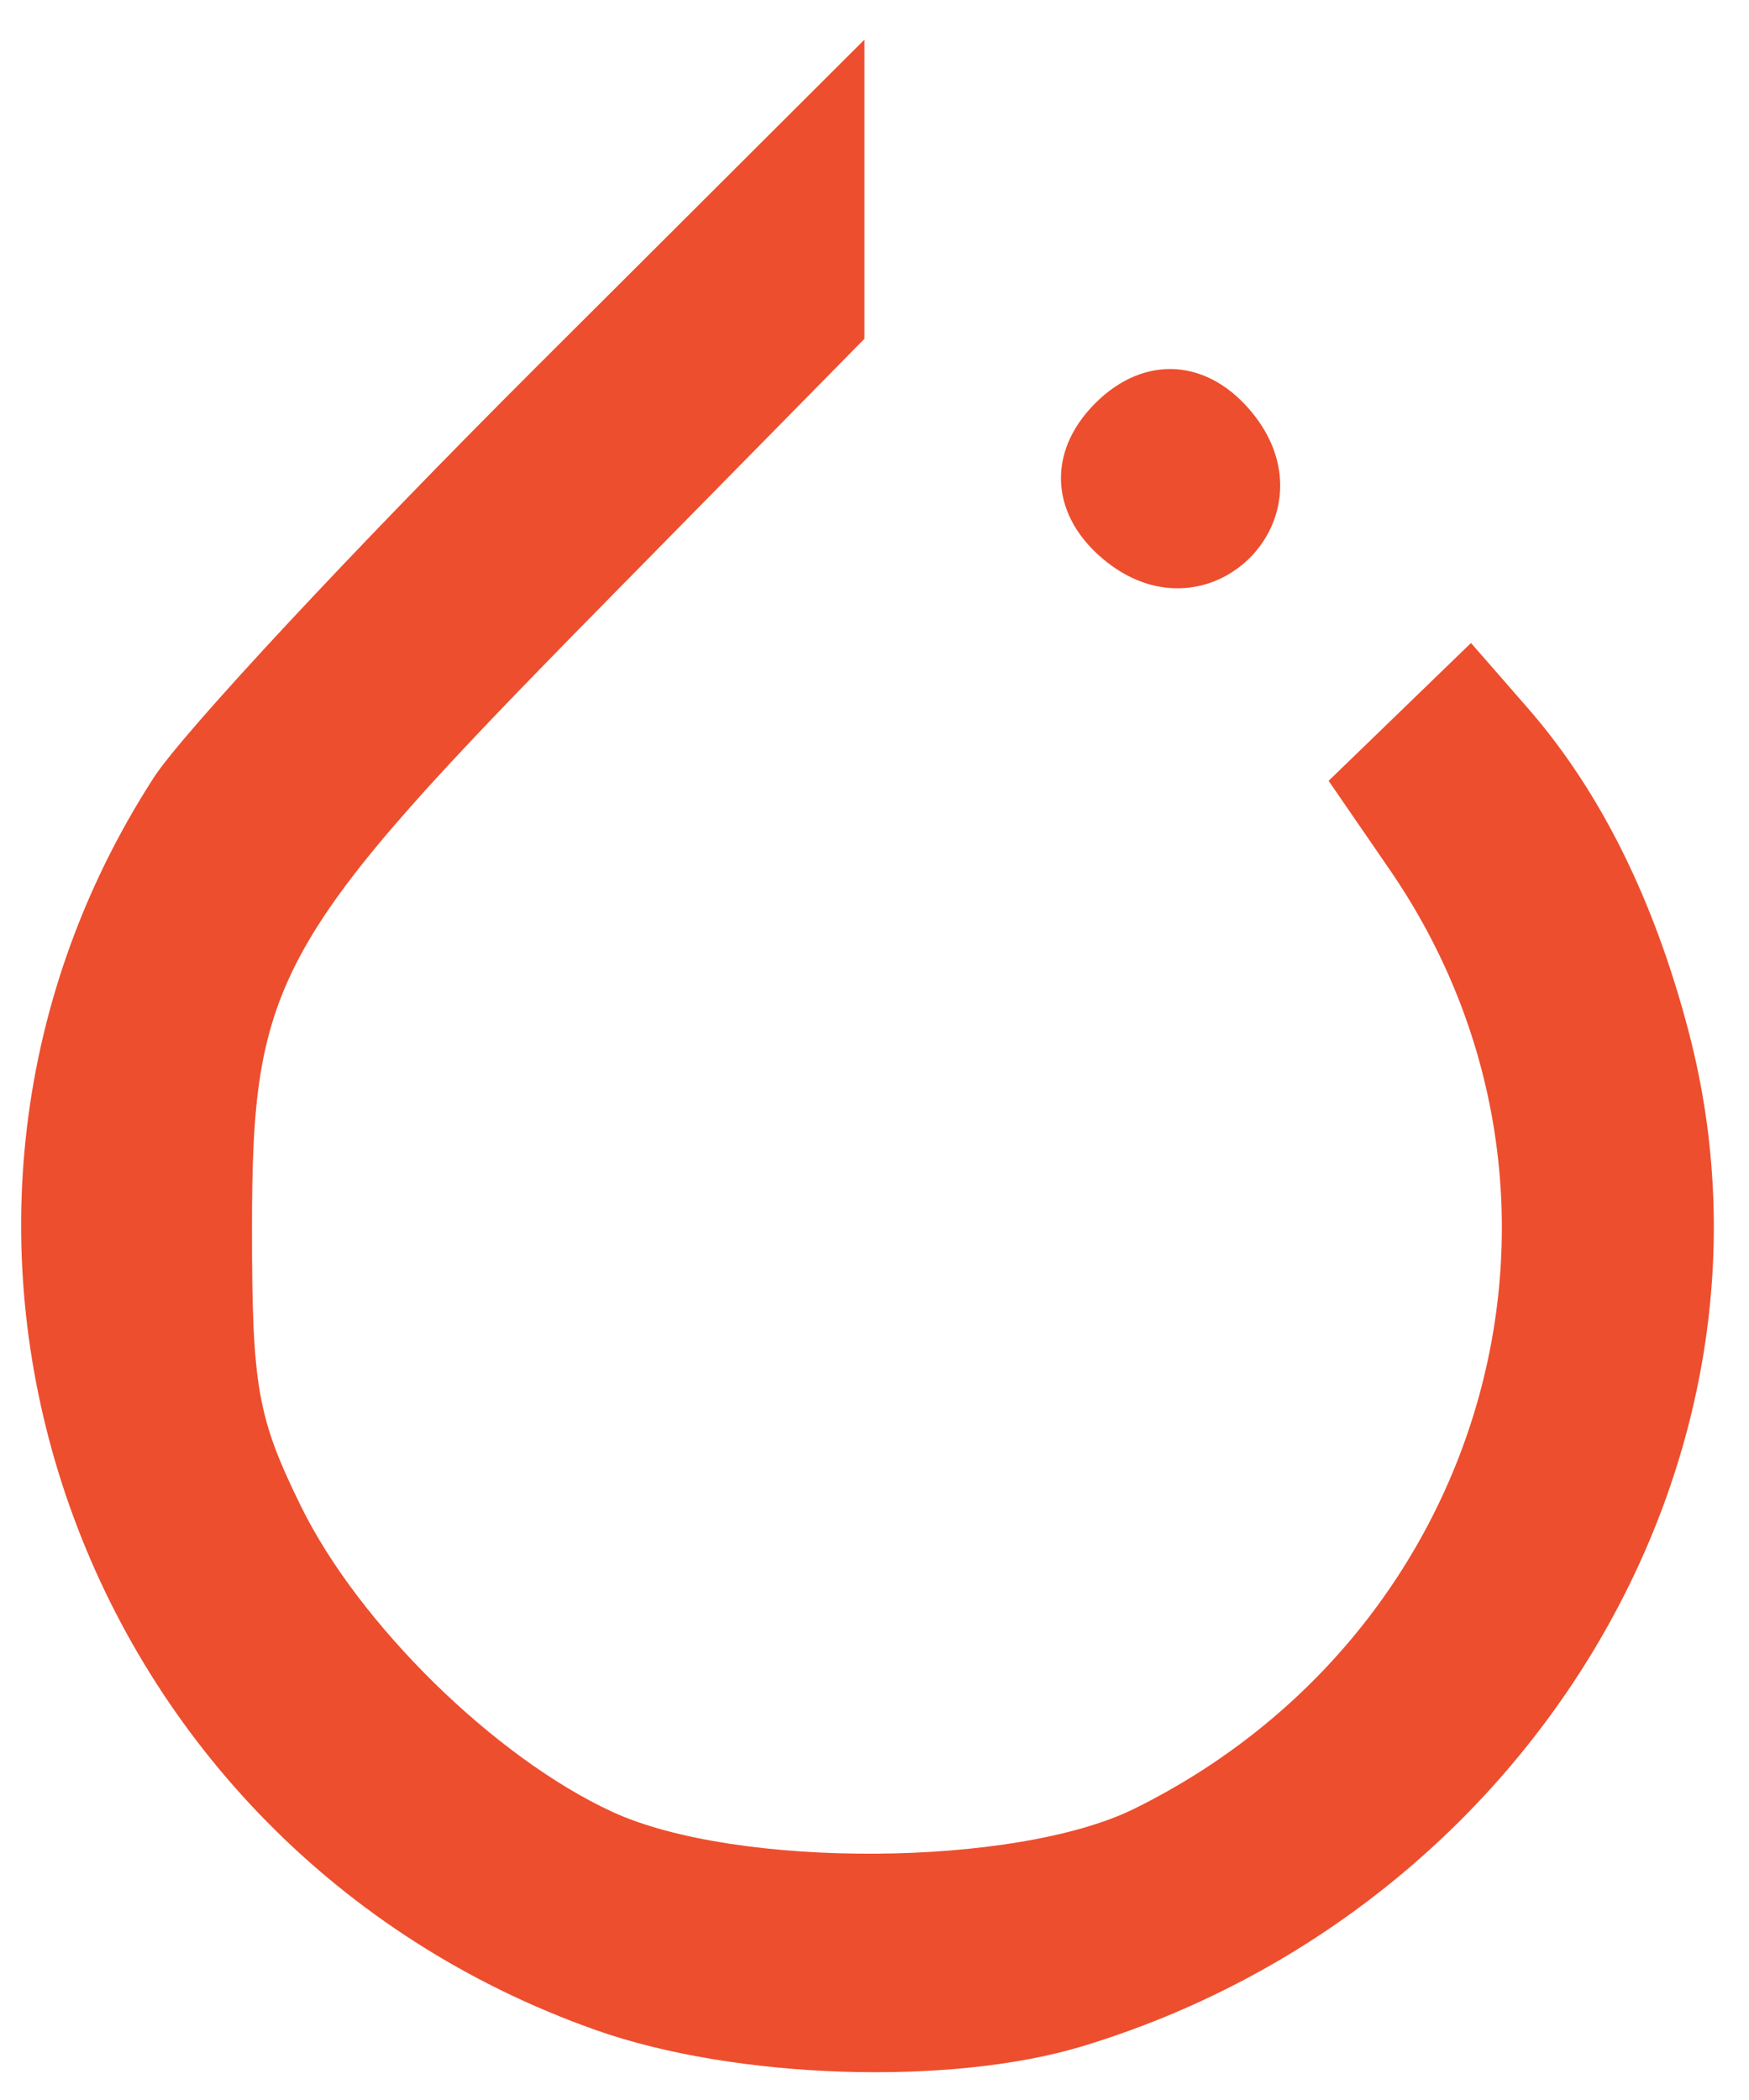
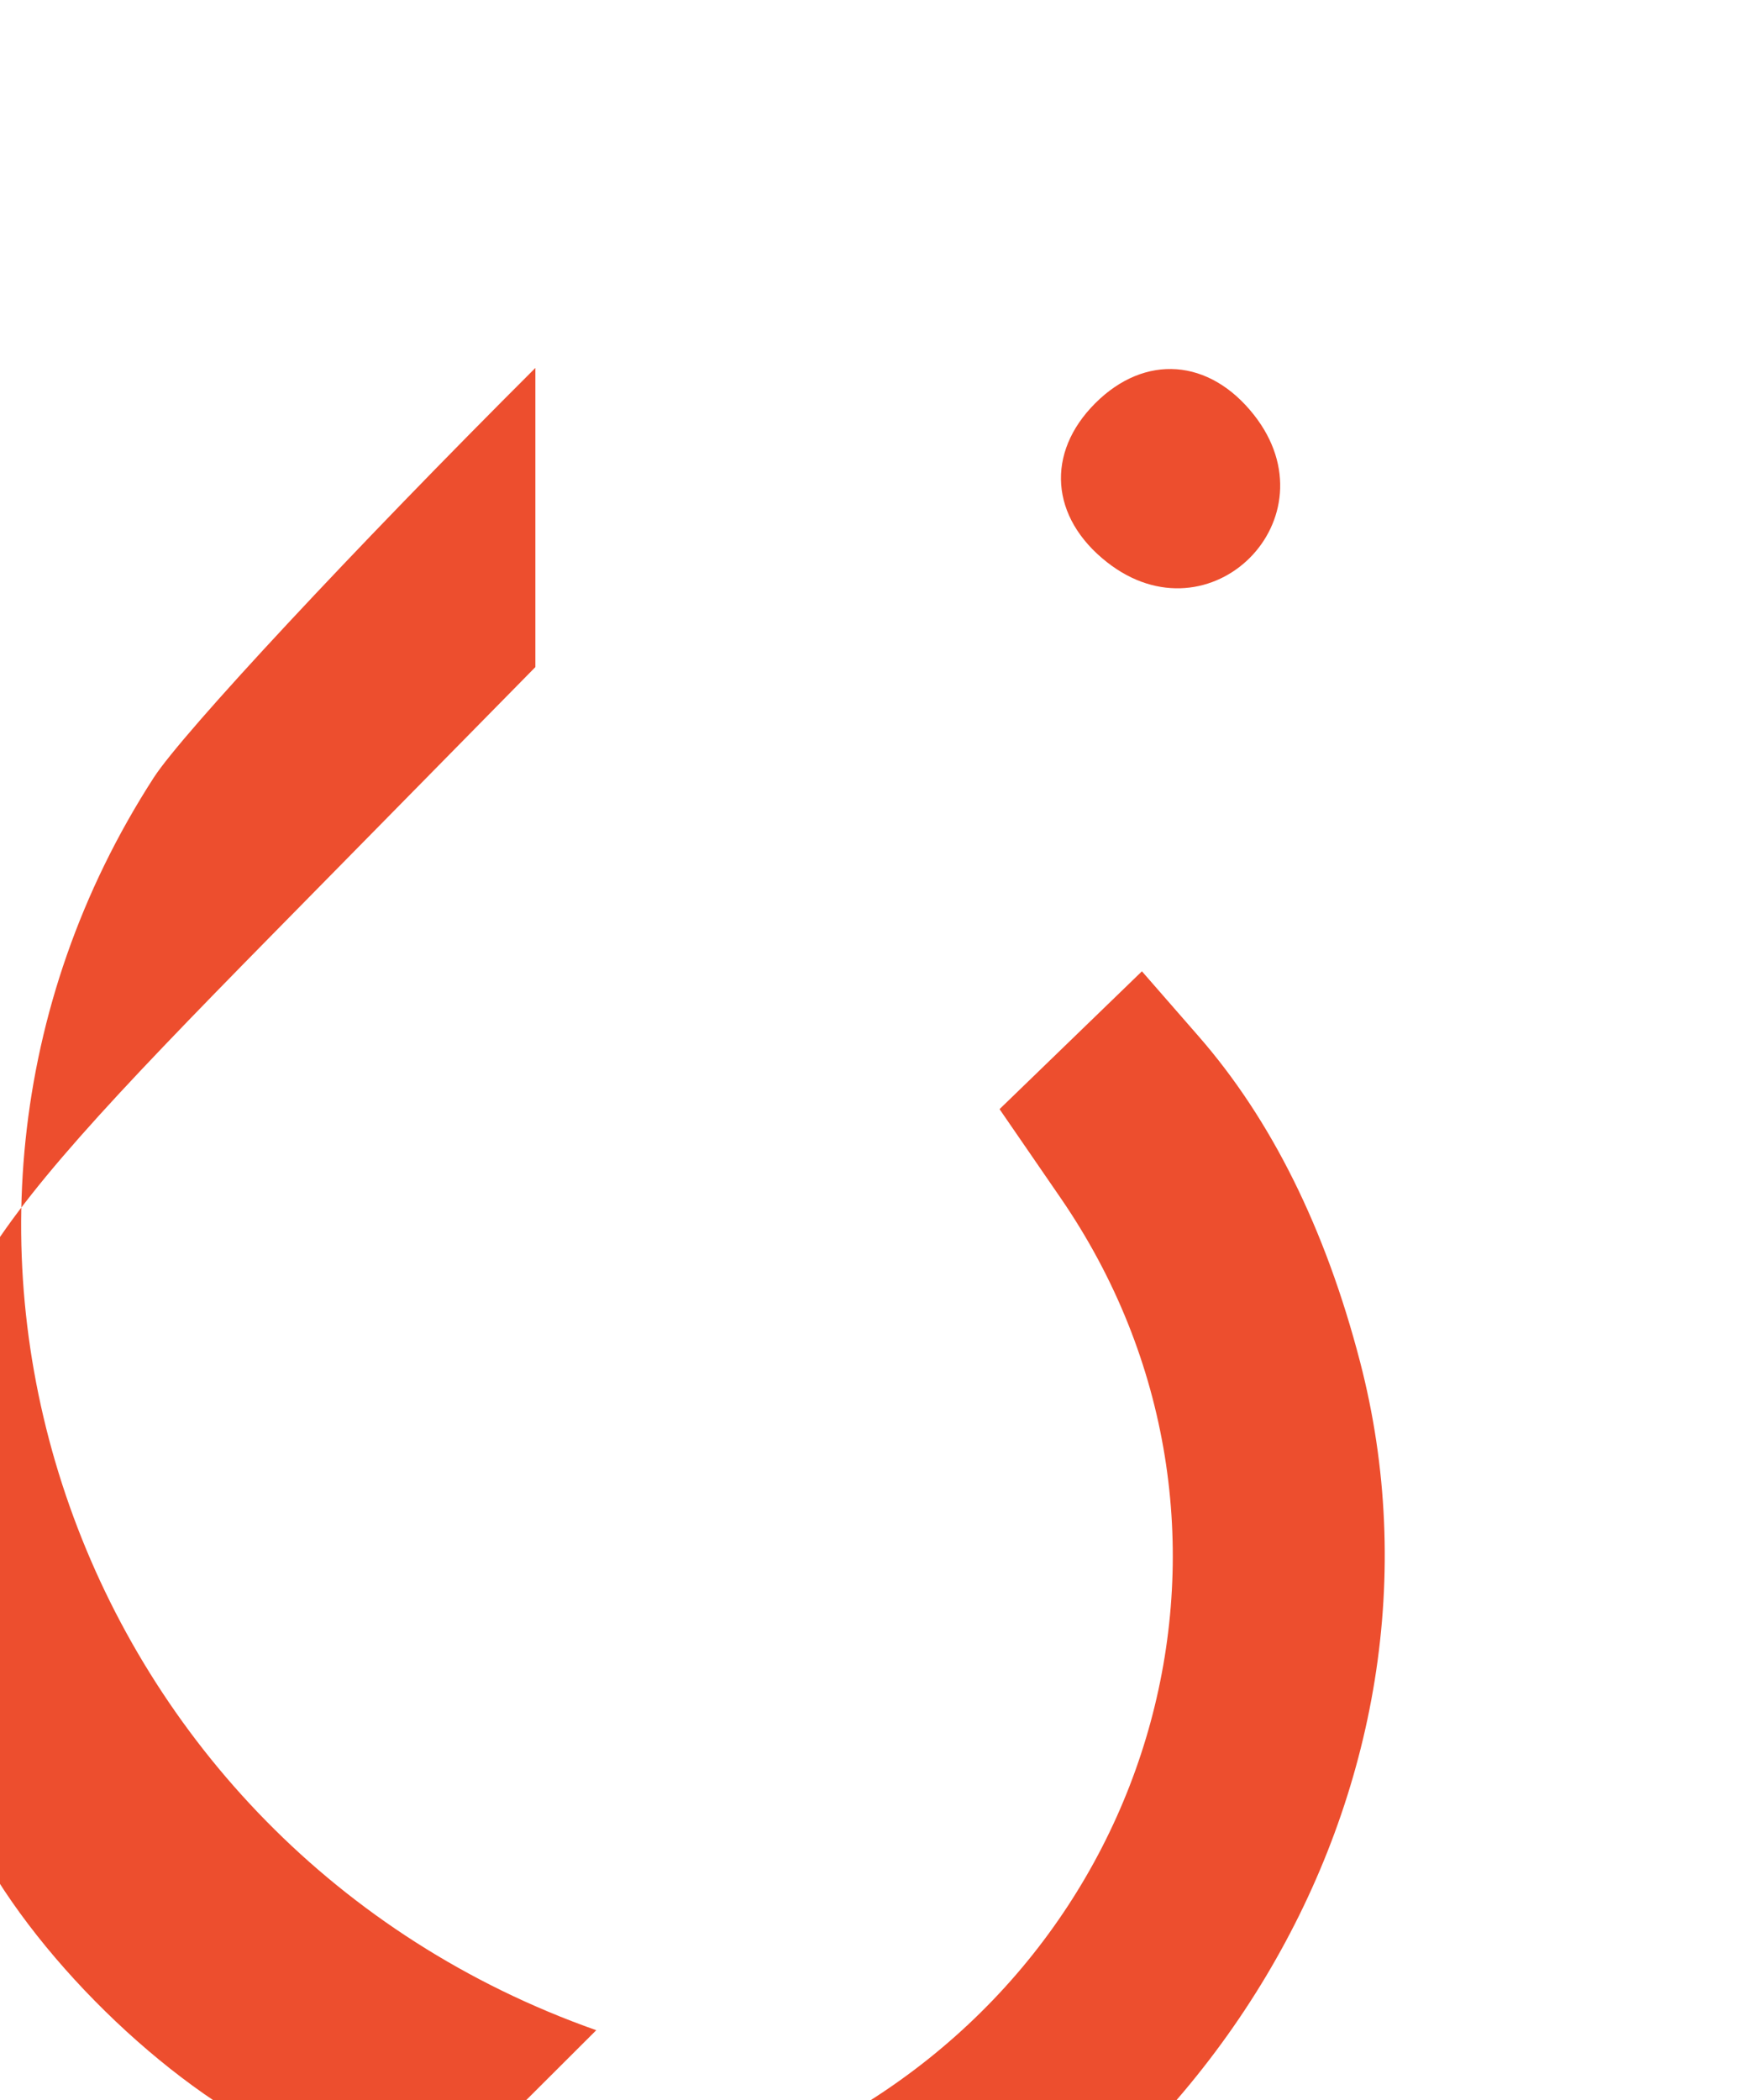
<svg xmlns="http://www.w3.org/2000/svg" width="107.43pt" height="128.97pt" version="1.0" xml:space="preserve">
  <g transform="matrix(1.363 0 0 1.363 336.78 48.613)">
-     <path d="m-211.26 86.294c-31.261-11.035-44.274-47.864-26.588-75.248 1.736-2.687 12.054-13.761 22.929-24.609l19.773-19.723v17.971l-15.809 16.071c-19.614 19.939-20.991 22.392-20.991 37.404 0 9.489 0.325 11.329 2.946 16.666 3.475 7.075 11.634 15.083 18.689 18.343 7.453 3.443 24.258 3.342 31.396-0.188 21.512-10.64 28.674-37.007 15.323-56.415l-3.663-5.326 8.555-8.28 3.406 3.903c4.37 5.007 7.614 11.542 9.695 19.531 6.656 25.554-9.604 52.717-36.43 60.857-7.961 2.415-20.874 1.993-29.23-0.957zm30.681-88.193c-3.401-2.675-3.686-6.556-0.701-9.541 2.985-2.985 6.866-2.7 9.541 0.701 4.892 6.219-2.621 13.732-8.84 8.84z" fill="#ed4e2e" />
+     <path d="m-211.26 86.294c-31.261-11.035-44.274-47.864-26.588-75.248 1.736-2.687 12.054-13.761 22.929-24.609v17.971l-15.809 16.071c-19.614 19.939-20.991 22.392-20.991 37.404 0 9.489 0.325 11.329 2.946 16.666 3.475 7.075 11.634 15.083 18.689 18.343 7.453 3.443 24.258 3.342 31.396-0.188 21.512-10.64 28.674-37.007 15.323-56.415l-3.663-5.326 8.555-8.28 3.406 3.903c4.37 5.007 7.614 11.542 9.695 19.531 6.656 25.554-9.604 52.717-36.43 60.857-7.961 2.415-20.874 1.993-29.23-0.957zm30.681-88.193c-3.401-2.675-3.686-6.556-0.701-9.541 2.985-2.985 6.866-2.7 9.541 0.701 4.892 6.219-2.621 13.732-8.84 8.84z" fill="#ed4e2e" />
  </g>
</svg>